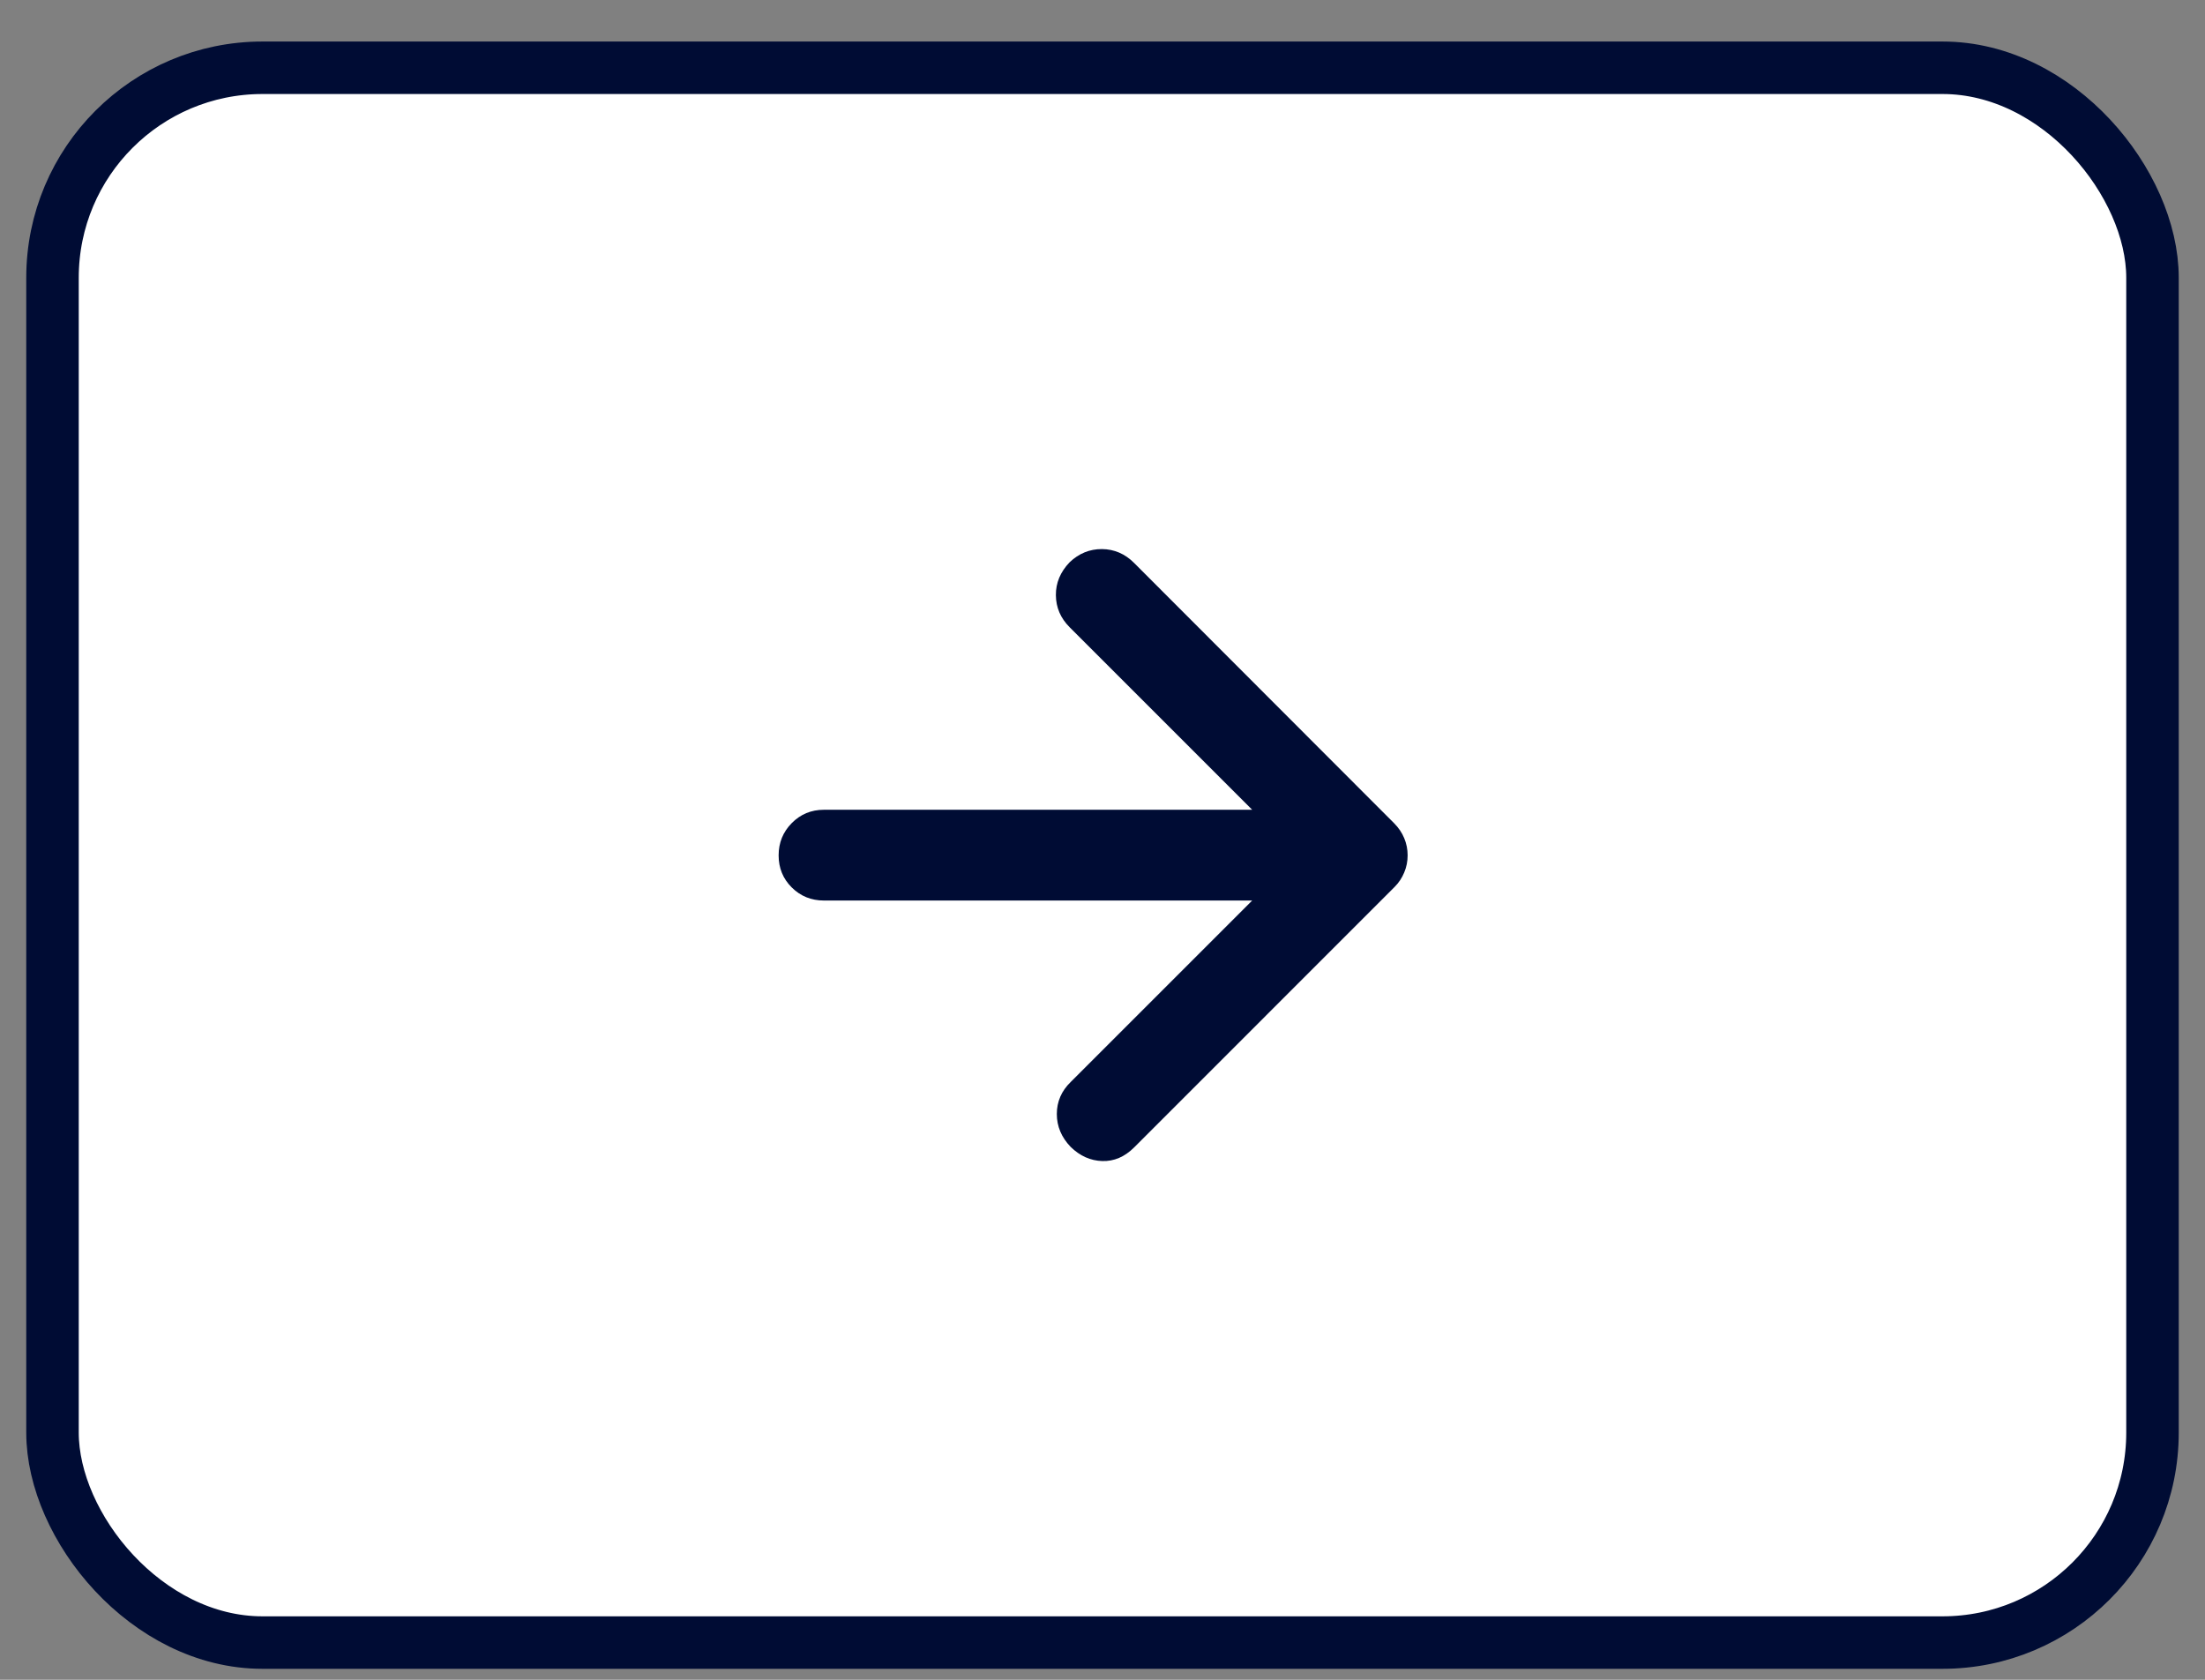
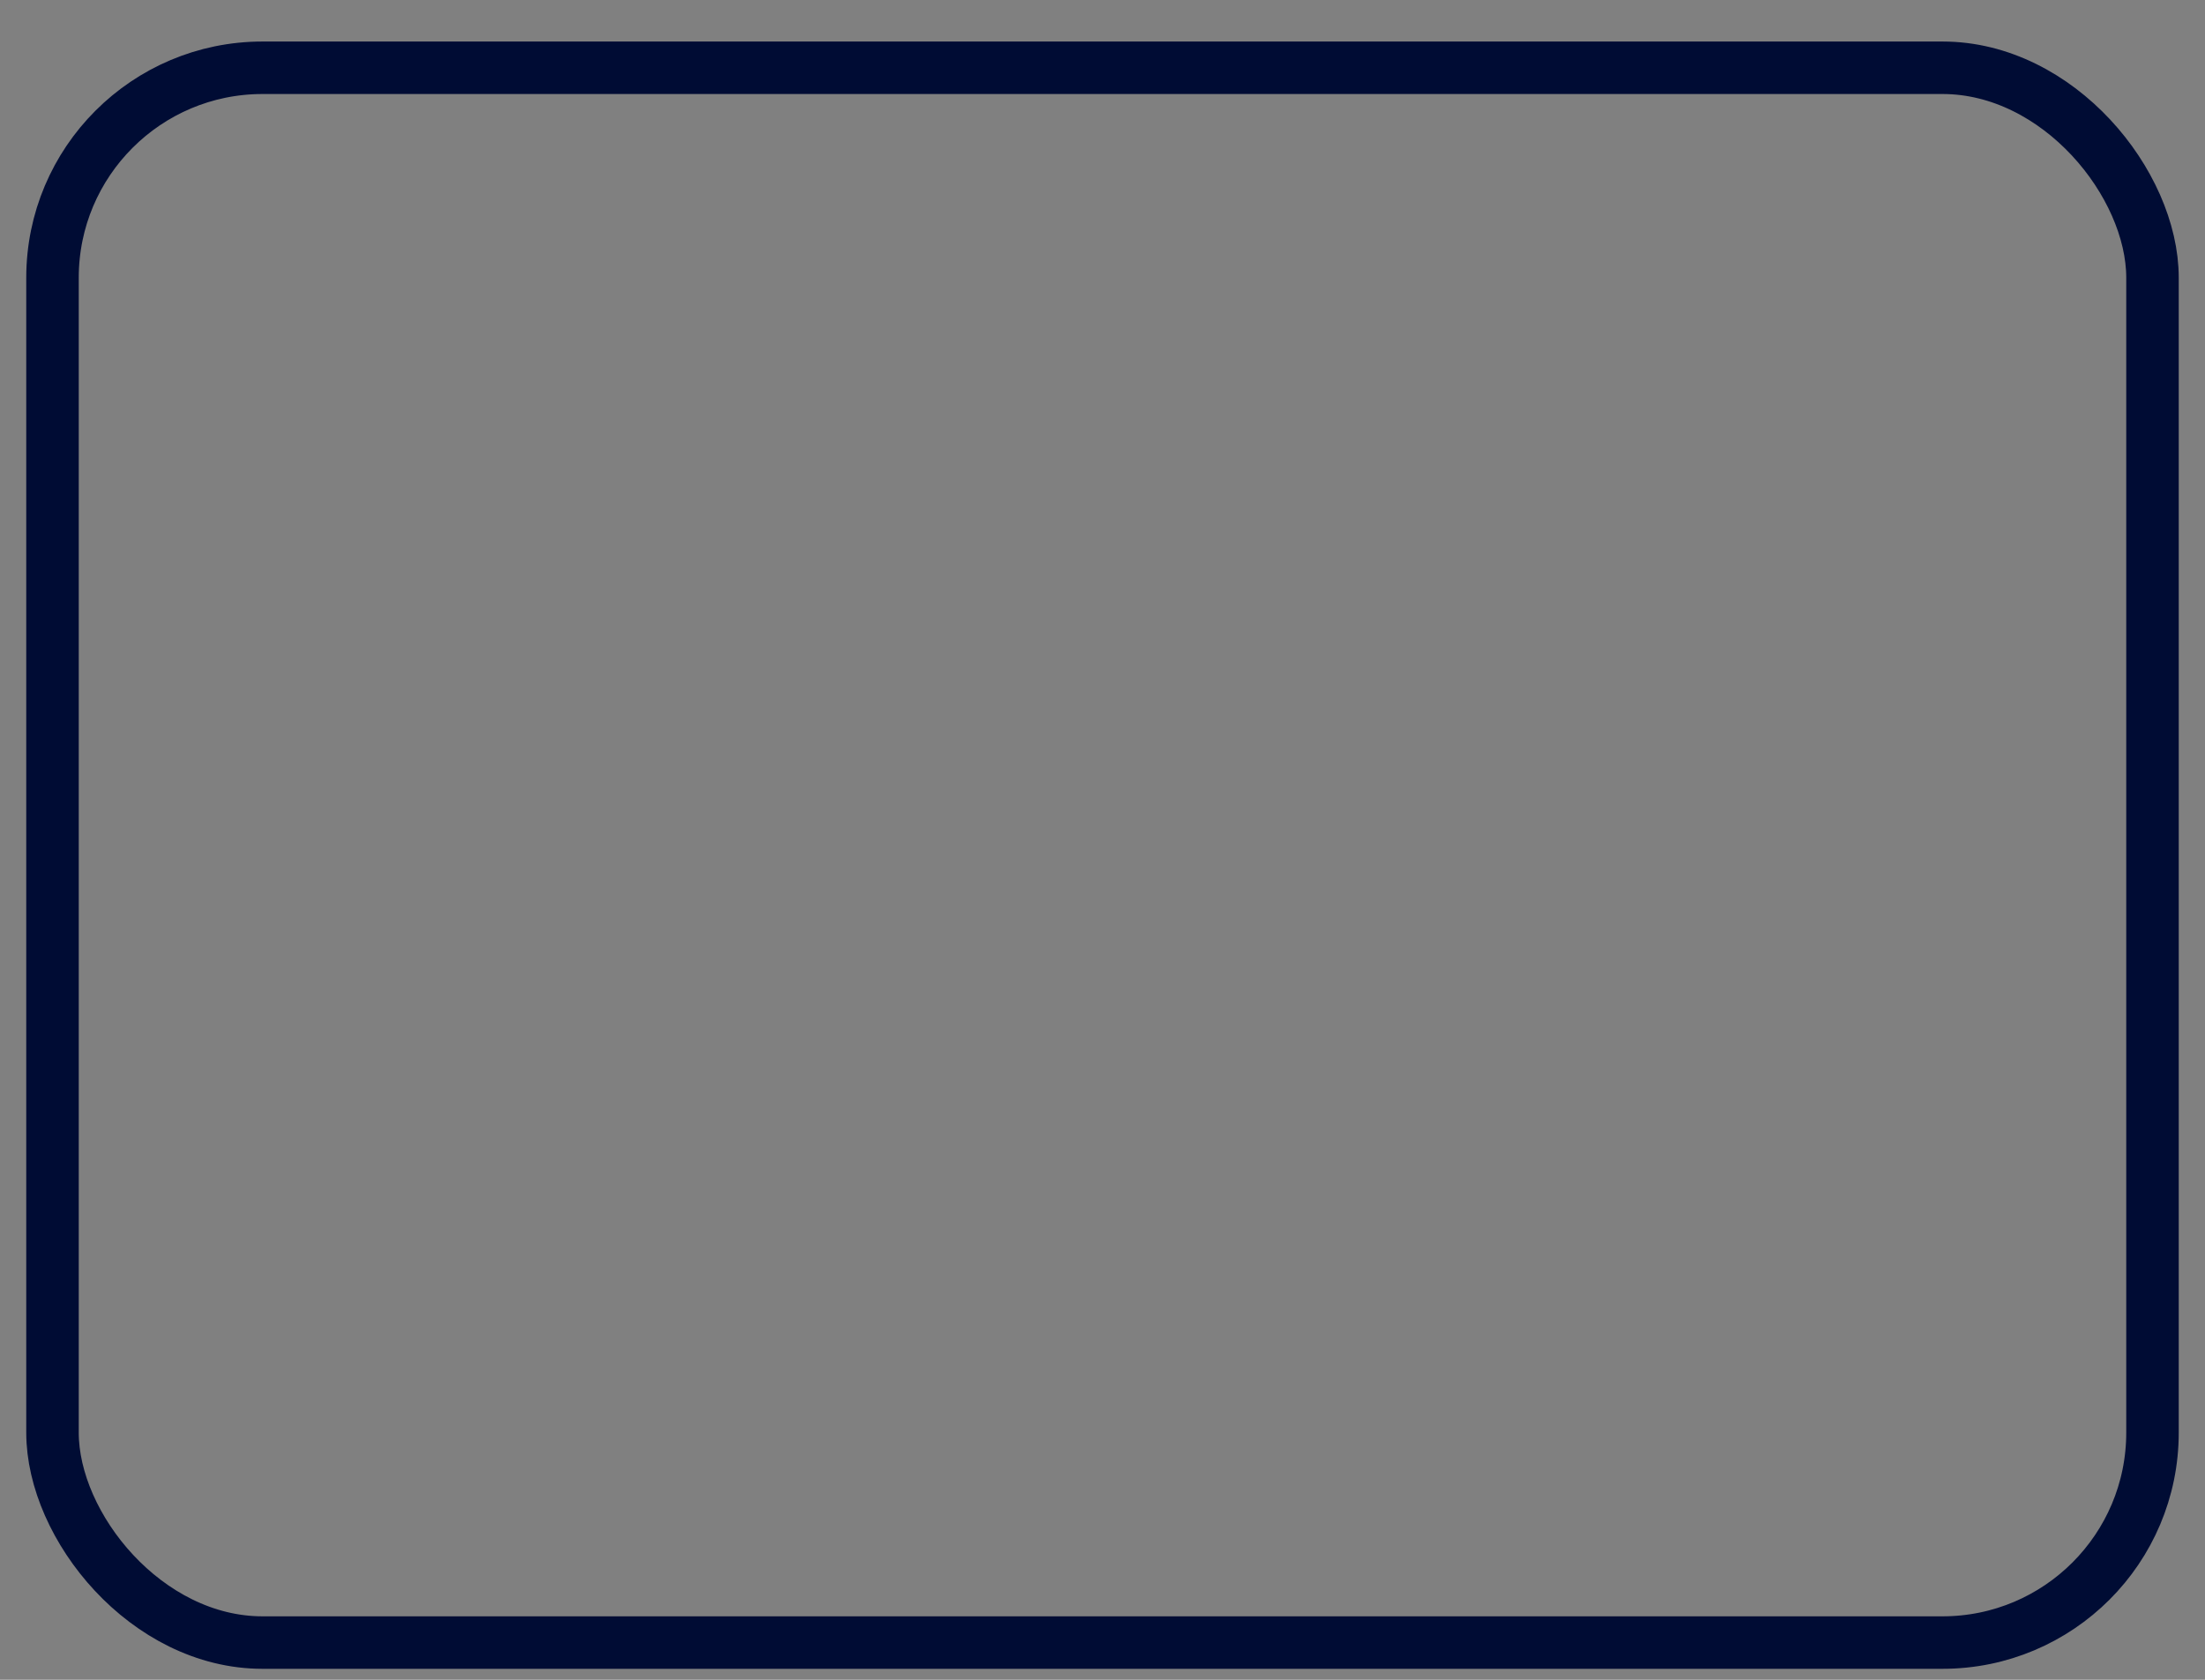
<svg xmlns="http://www.w3.org/2000/svg" width="42" height="32" viewBox="0 0 42 32" fill="none">
  <rect x="0" y="0" width="42" height="32" fill="#808080" stroke="none" />
-   <rect x="1" y="1.291" width="40" height="30" rx="4" fill="white" />
  <rect x="1" y="1.291" width="40" height="30" rx="4" stroke="#000C34" />
-   <path d="M23.851 17.155H15.694C15.452 17.155 15.248 17.072 15.081 16.906C14.914 16.74 14.831 16.536 14.831 16.295C14.831 16.054 14.914 15.849 15.081 15.68C15.248 15.511 15.452 15.426 15.694 15.426H23.851L20.374 11.949C20.201 11.776 20.114 11.572 20.112 11.338C20.11 11.103 20.198 10.895 20.373 10.712C20.55 10.543 20.755 10.459 20.989 10.46C21.224 10.462 21.428 10.55 21.601 10.723L26.555 15.683C26.64 15.768 26.704 15.863 26.747 15.967C26.791 16.072 26.812 16.181 26.812 16.294C26.812 16.408 26.791 16.517 26.747 16.621C26.704 16.725 26.643 16.817 26.564 16.896L21.601 21.86C21.421 22.039 21.219 22.125 20.995 22.118C20.771 22.111 20.57 22.021 20.394 21.849C20.218 21.666 20.13 21.457 20.13 21.222C20.13 20.987 20.218 20.783 20.394 20.612L23.851 17.155Z" fill="#000C34" />
</svg>